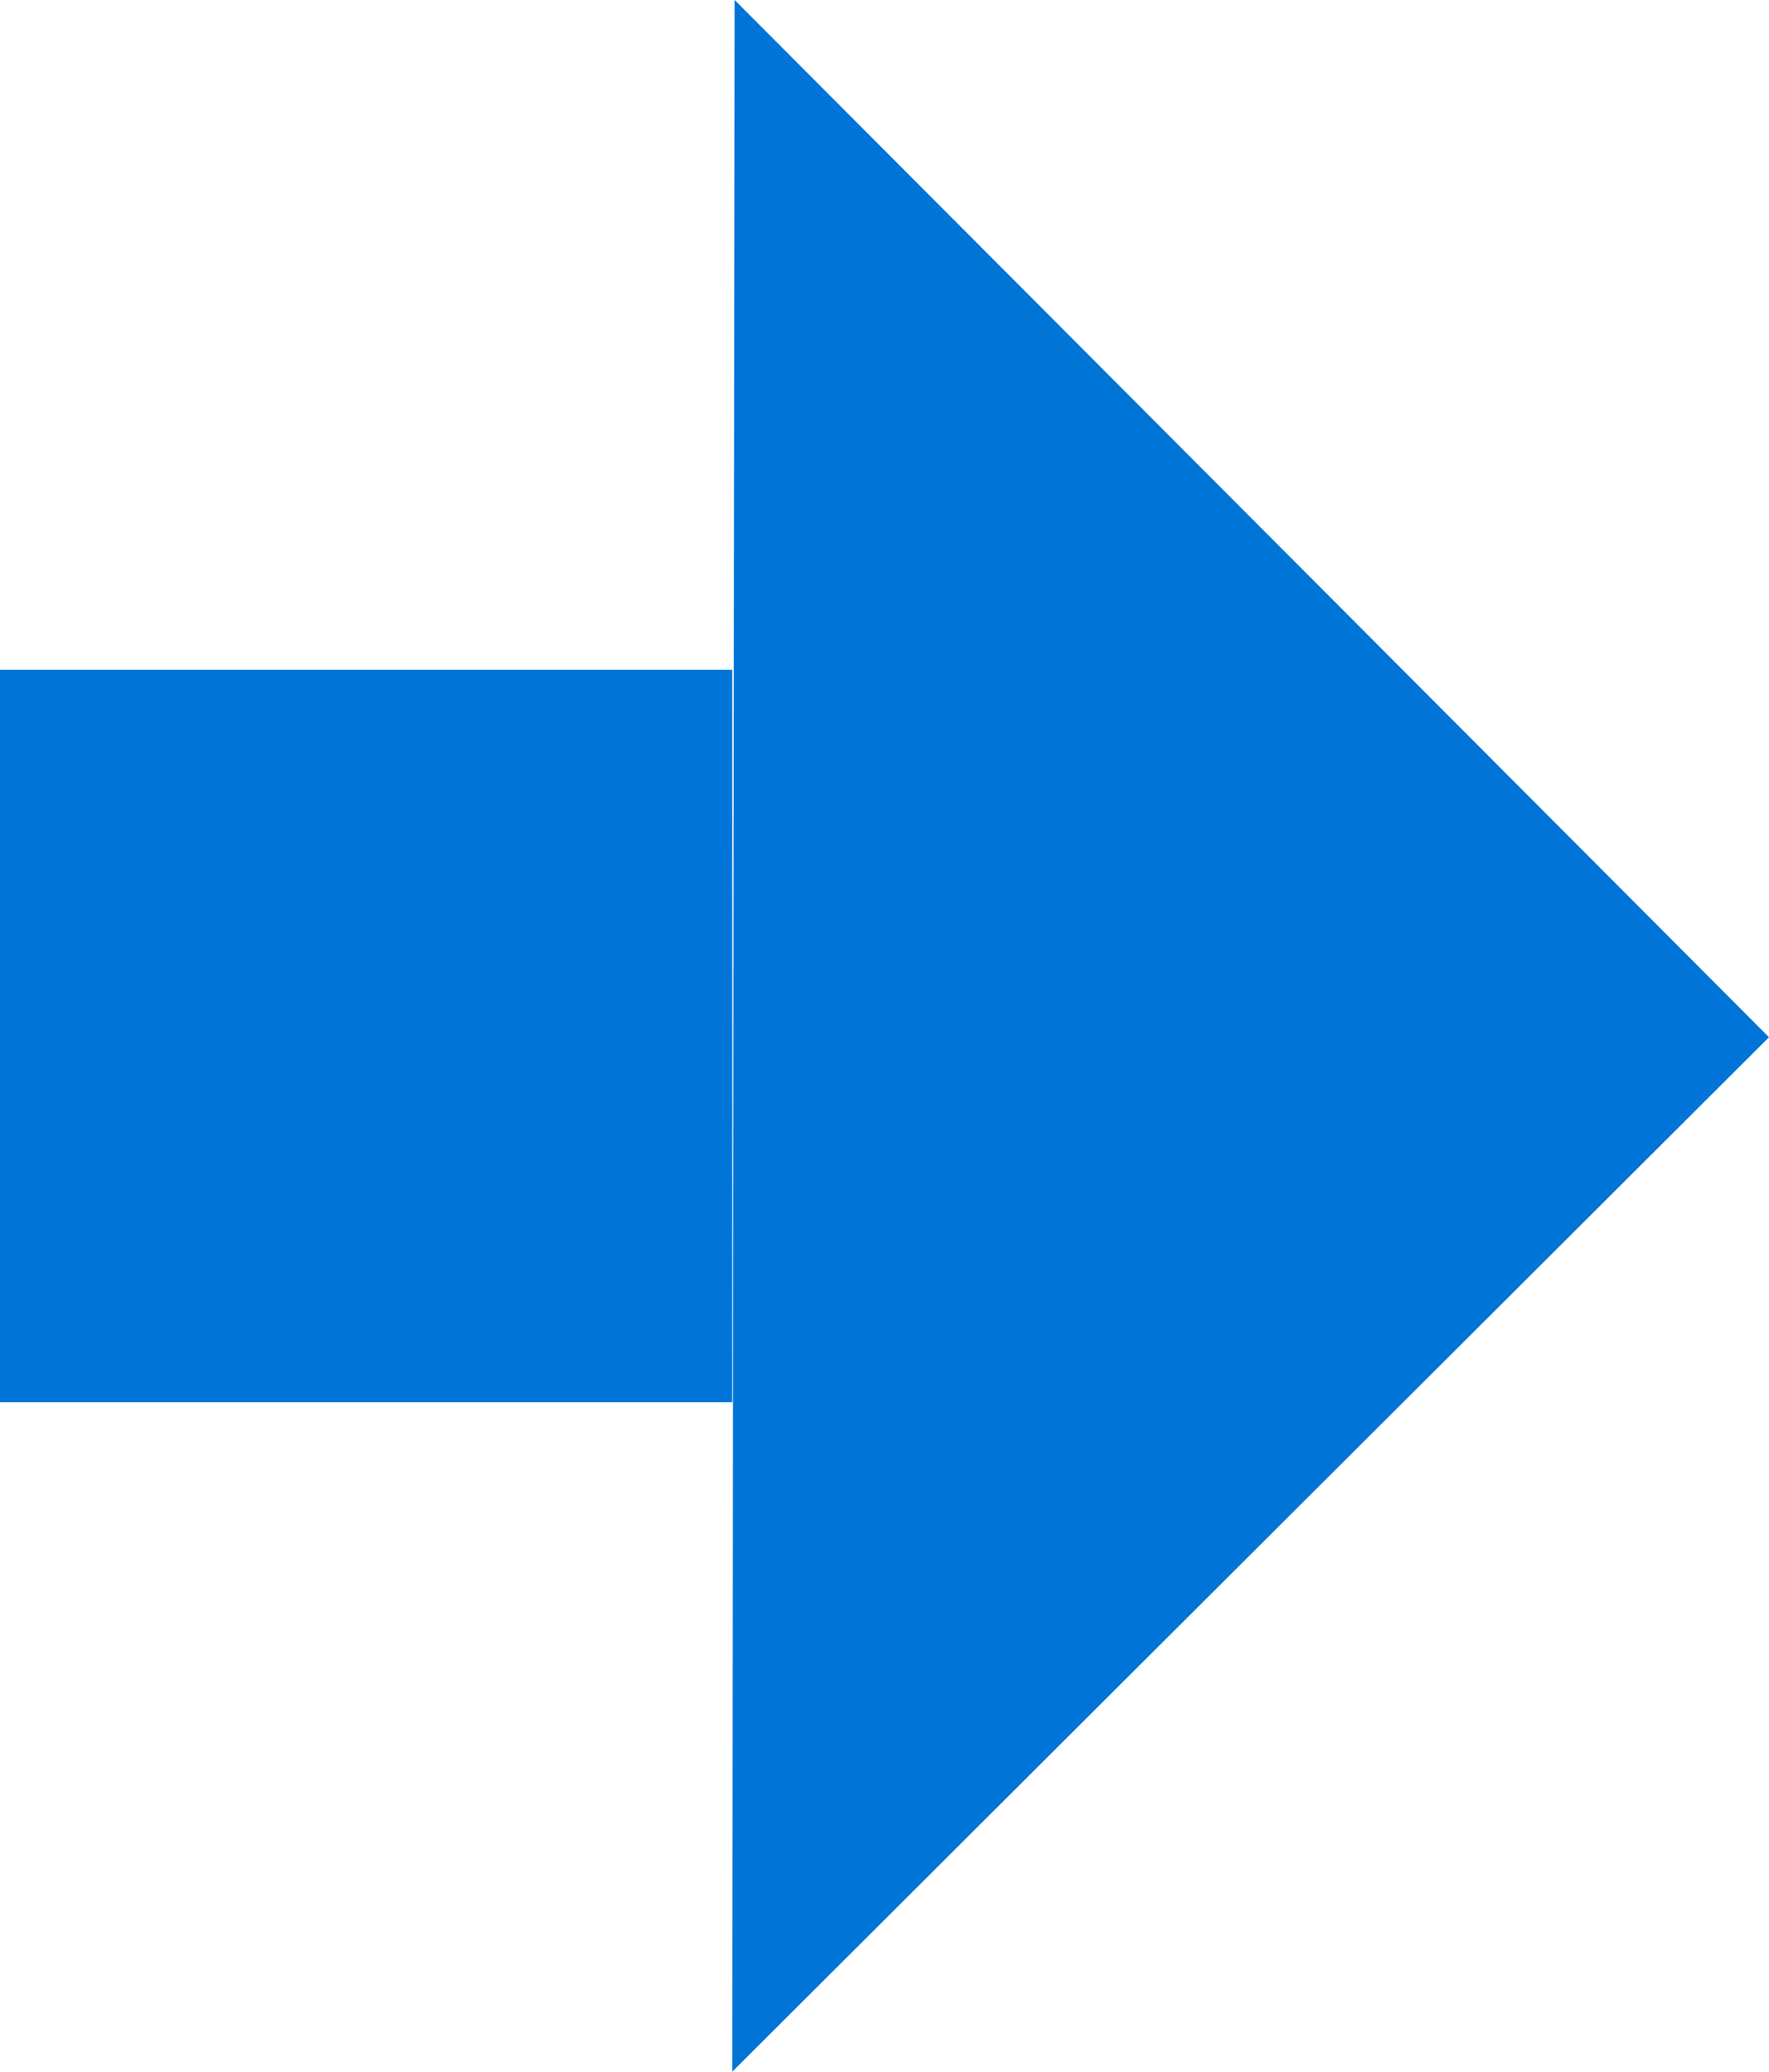
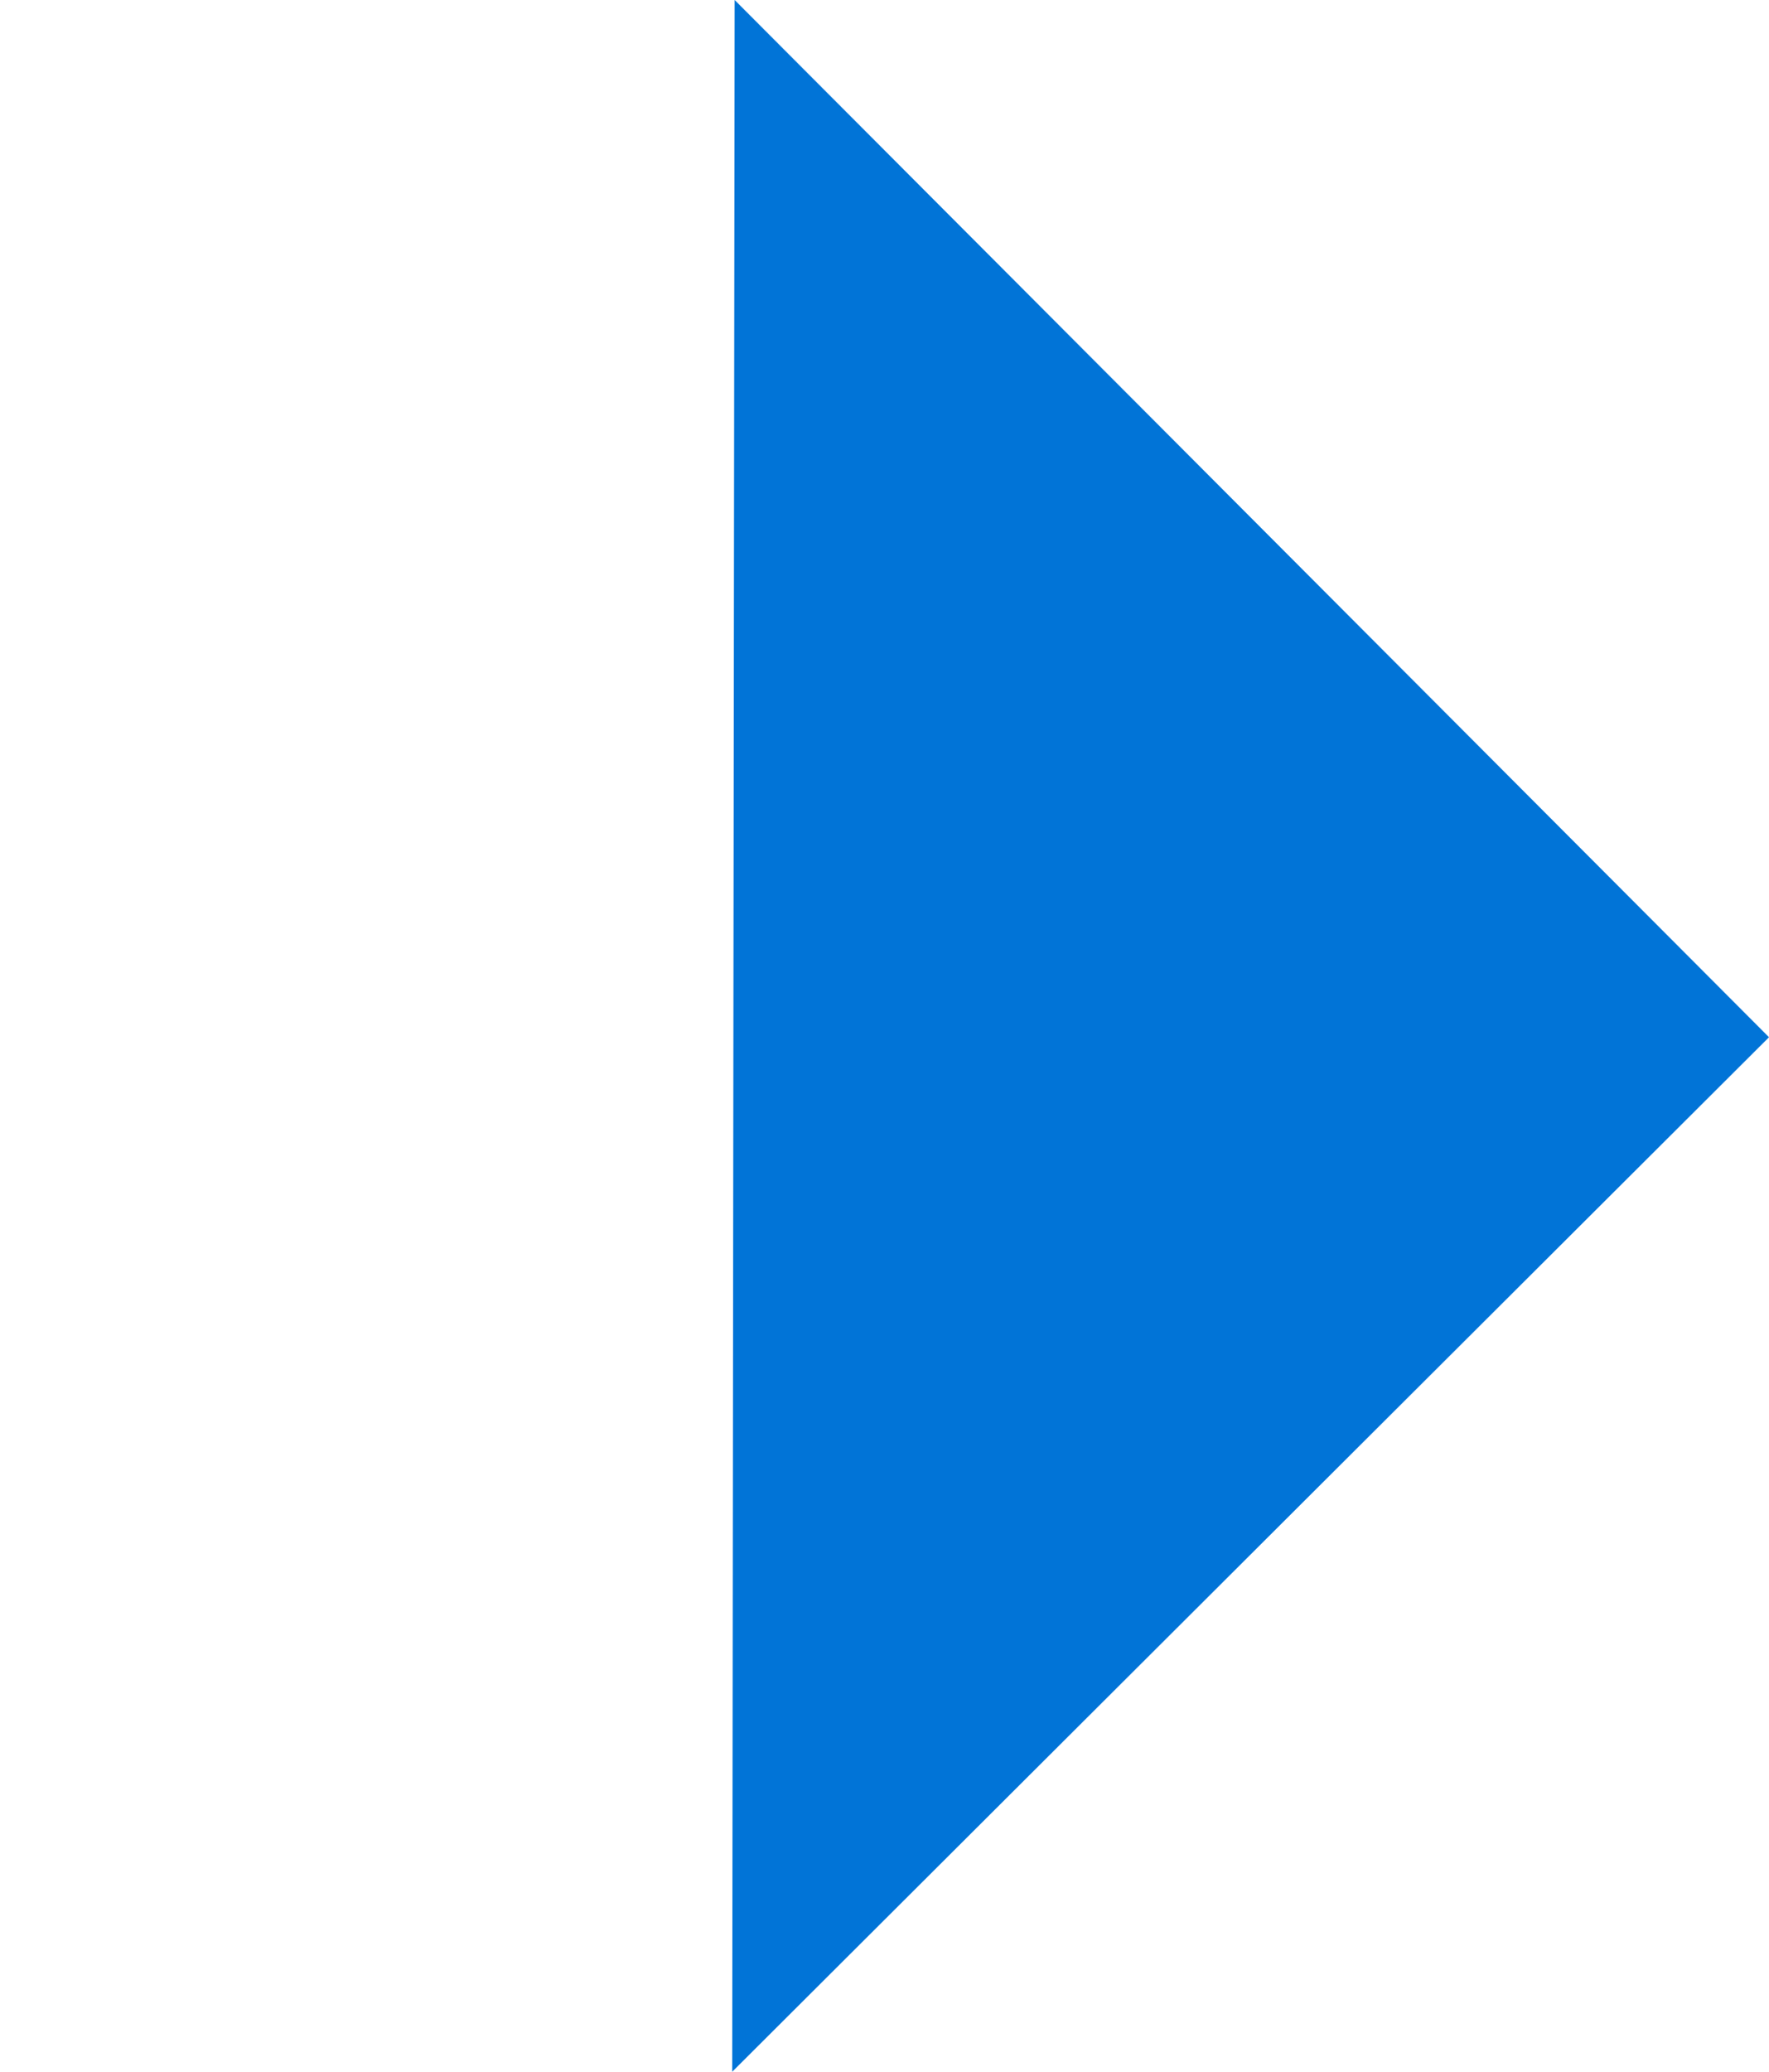
<svg xmlns="http://www.w3.org/2000/svg" version="1.1" id="Layer_1" x="0px" y="0px" width="7.248px" height="8.485px" viewBox="0 0 7.248 8.485" enable-background="new 0 0 7.248 8.485" xml:space="preserve">
-   <rect y="2.743" fill="#0174D7" width="3" height="3" />
  <polygon fill="#0174D7" points="3,8.485 3.005,4.118 3.01,0 7.248,4.248 " />
</svg>